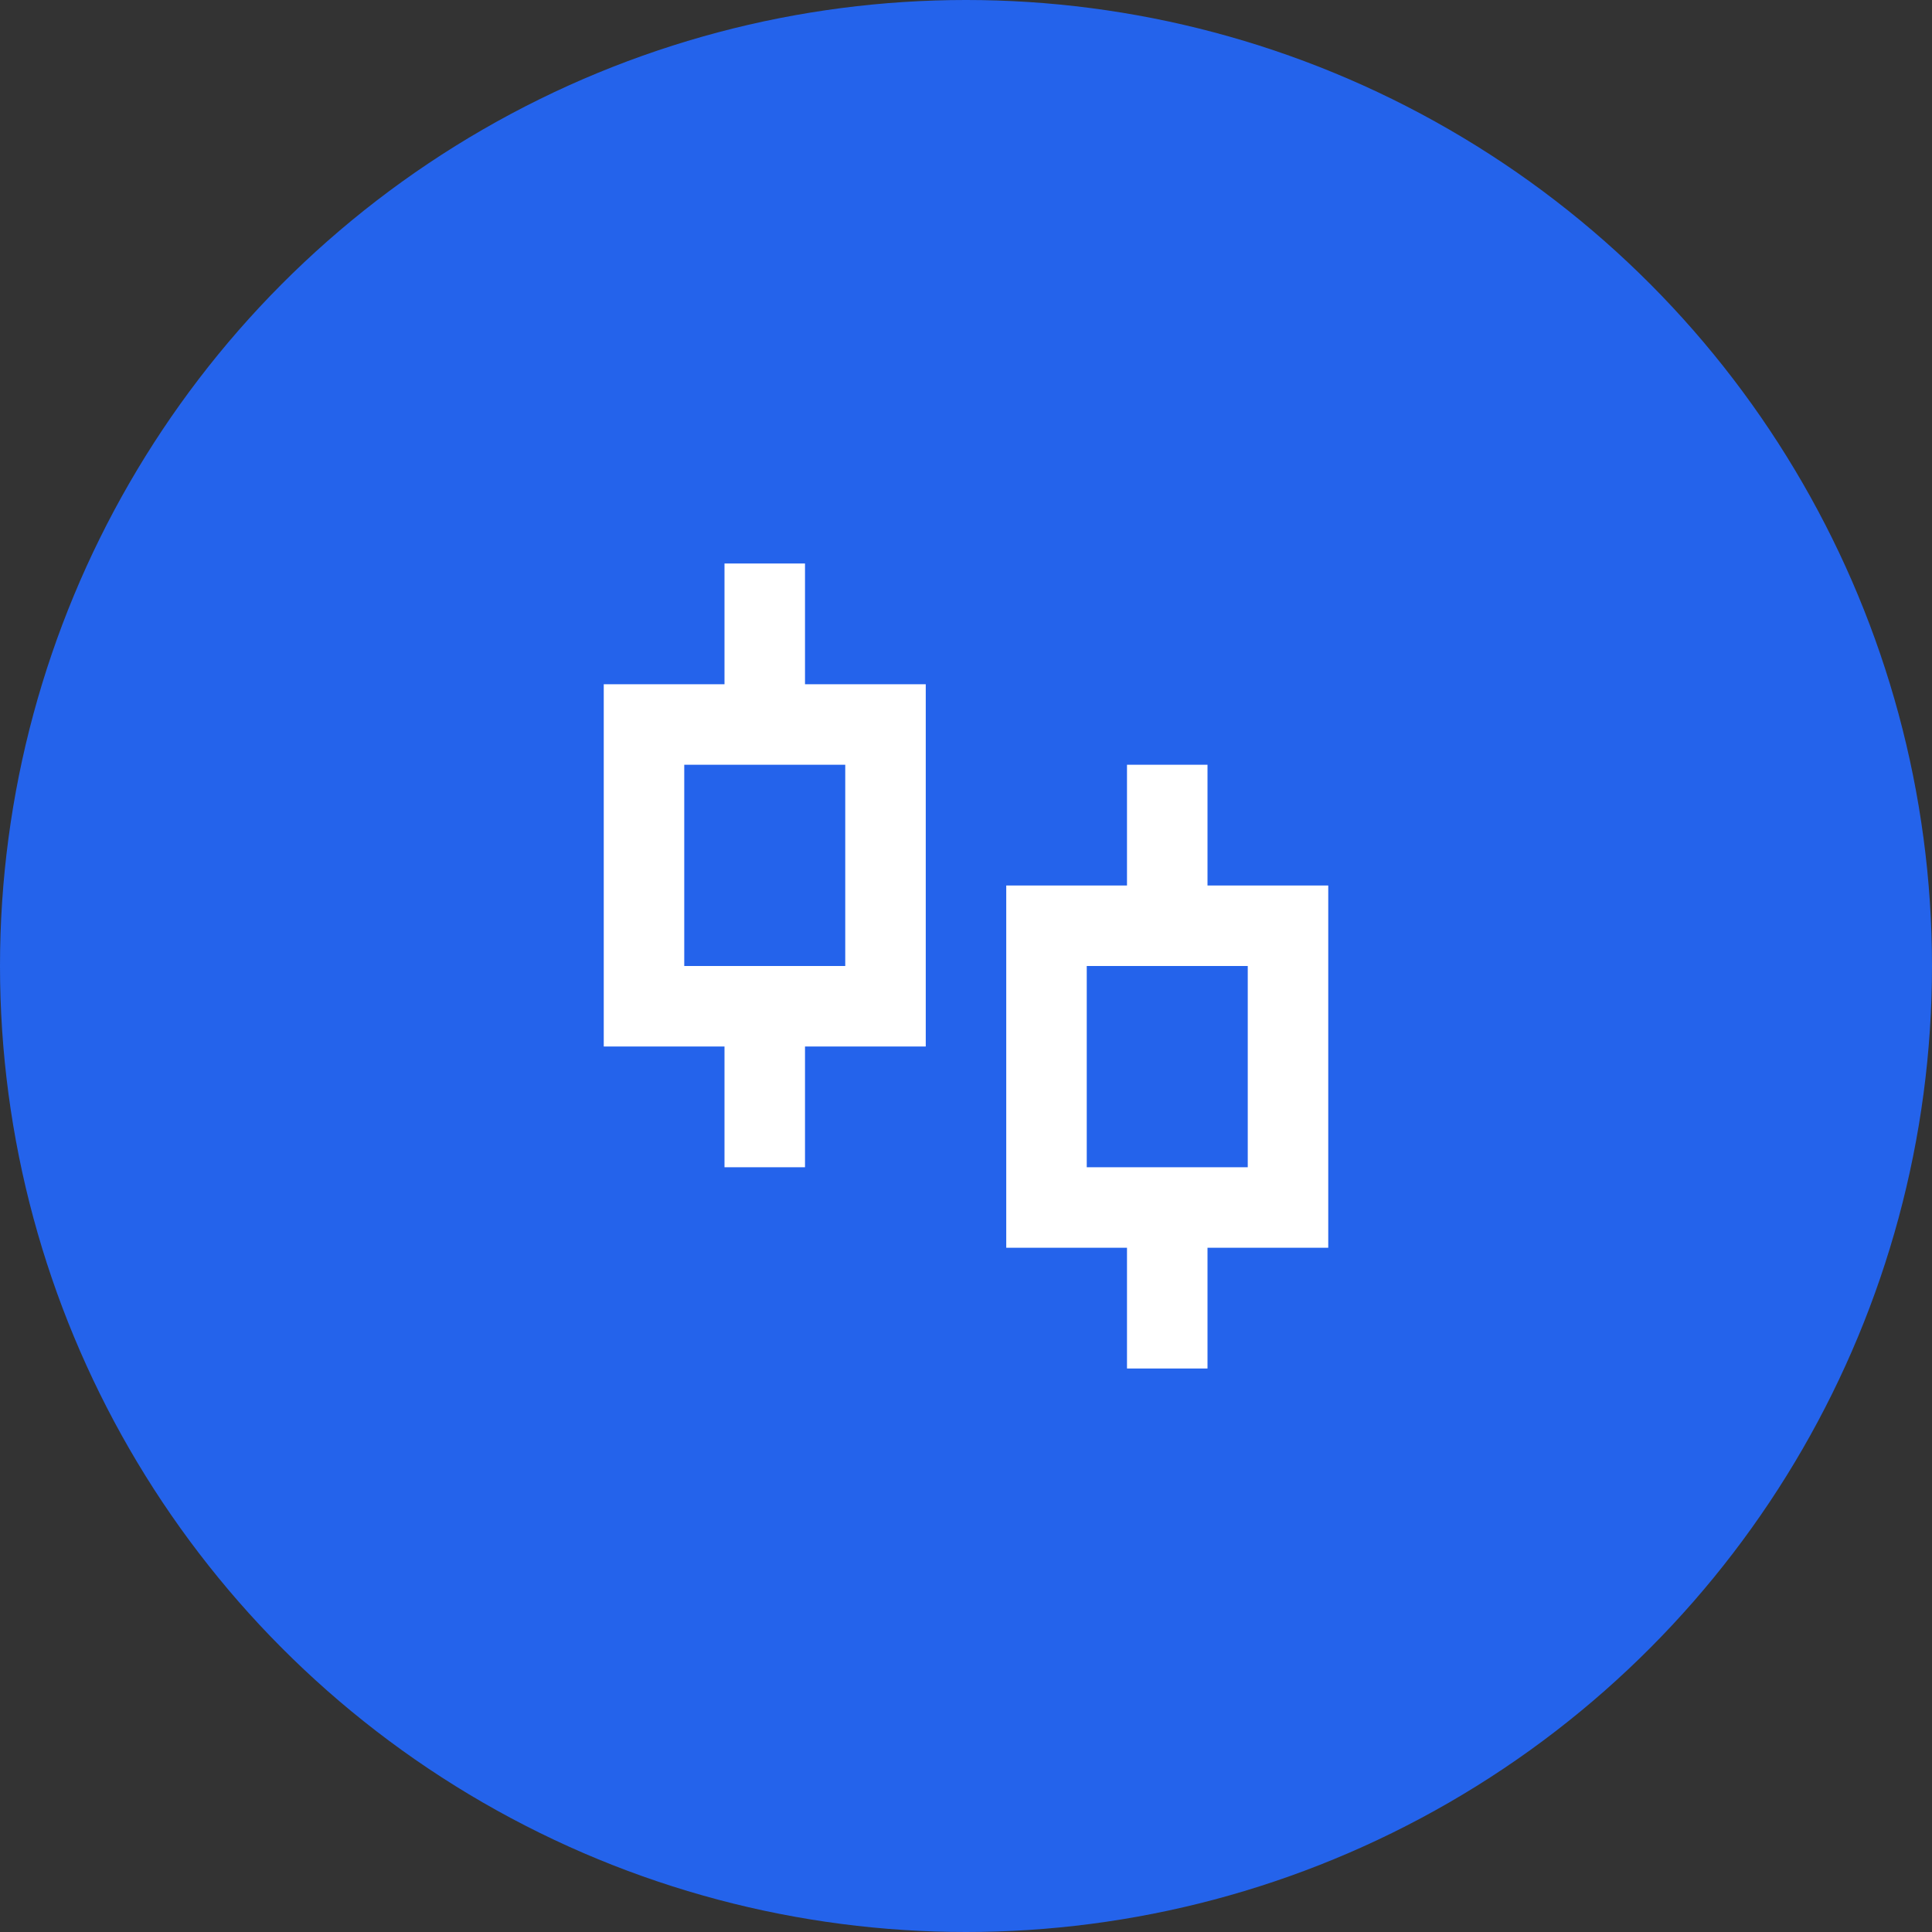
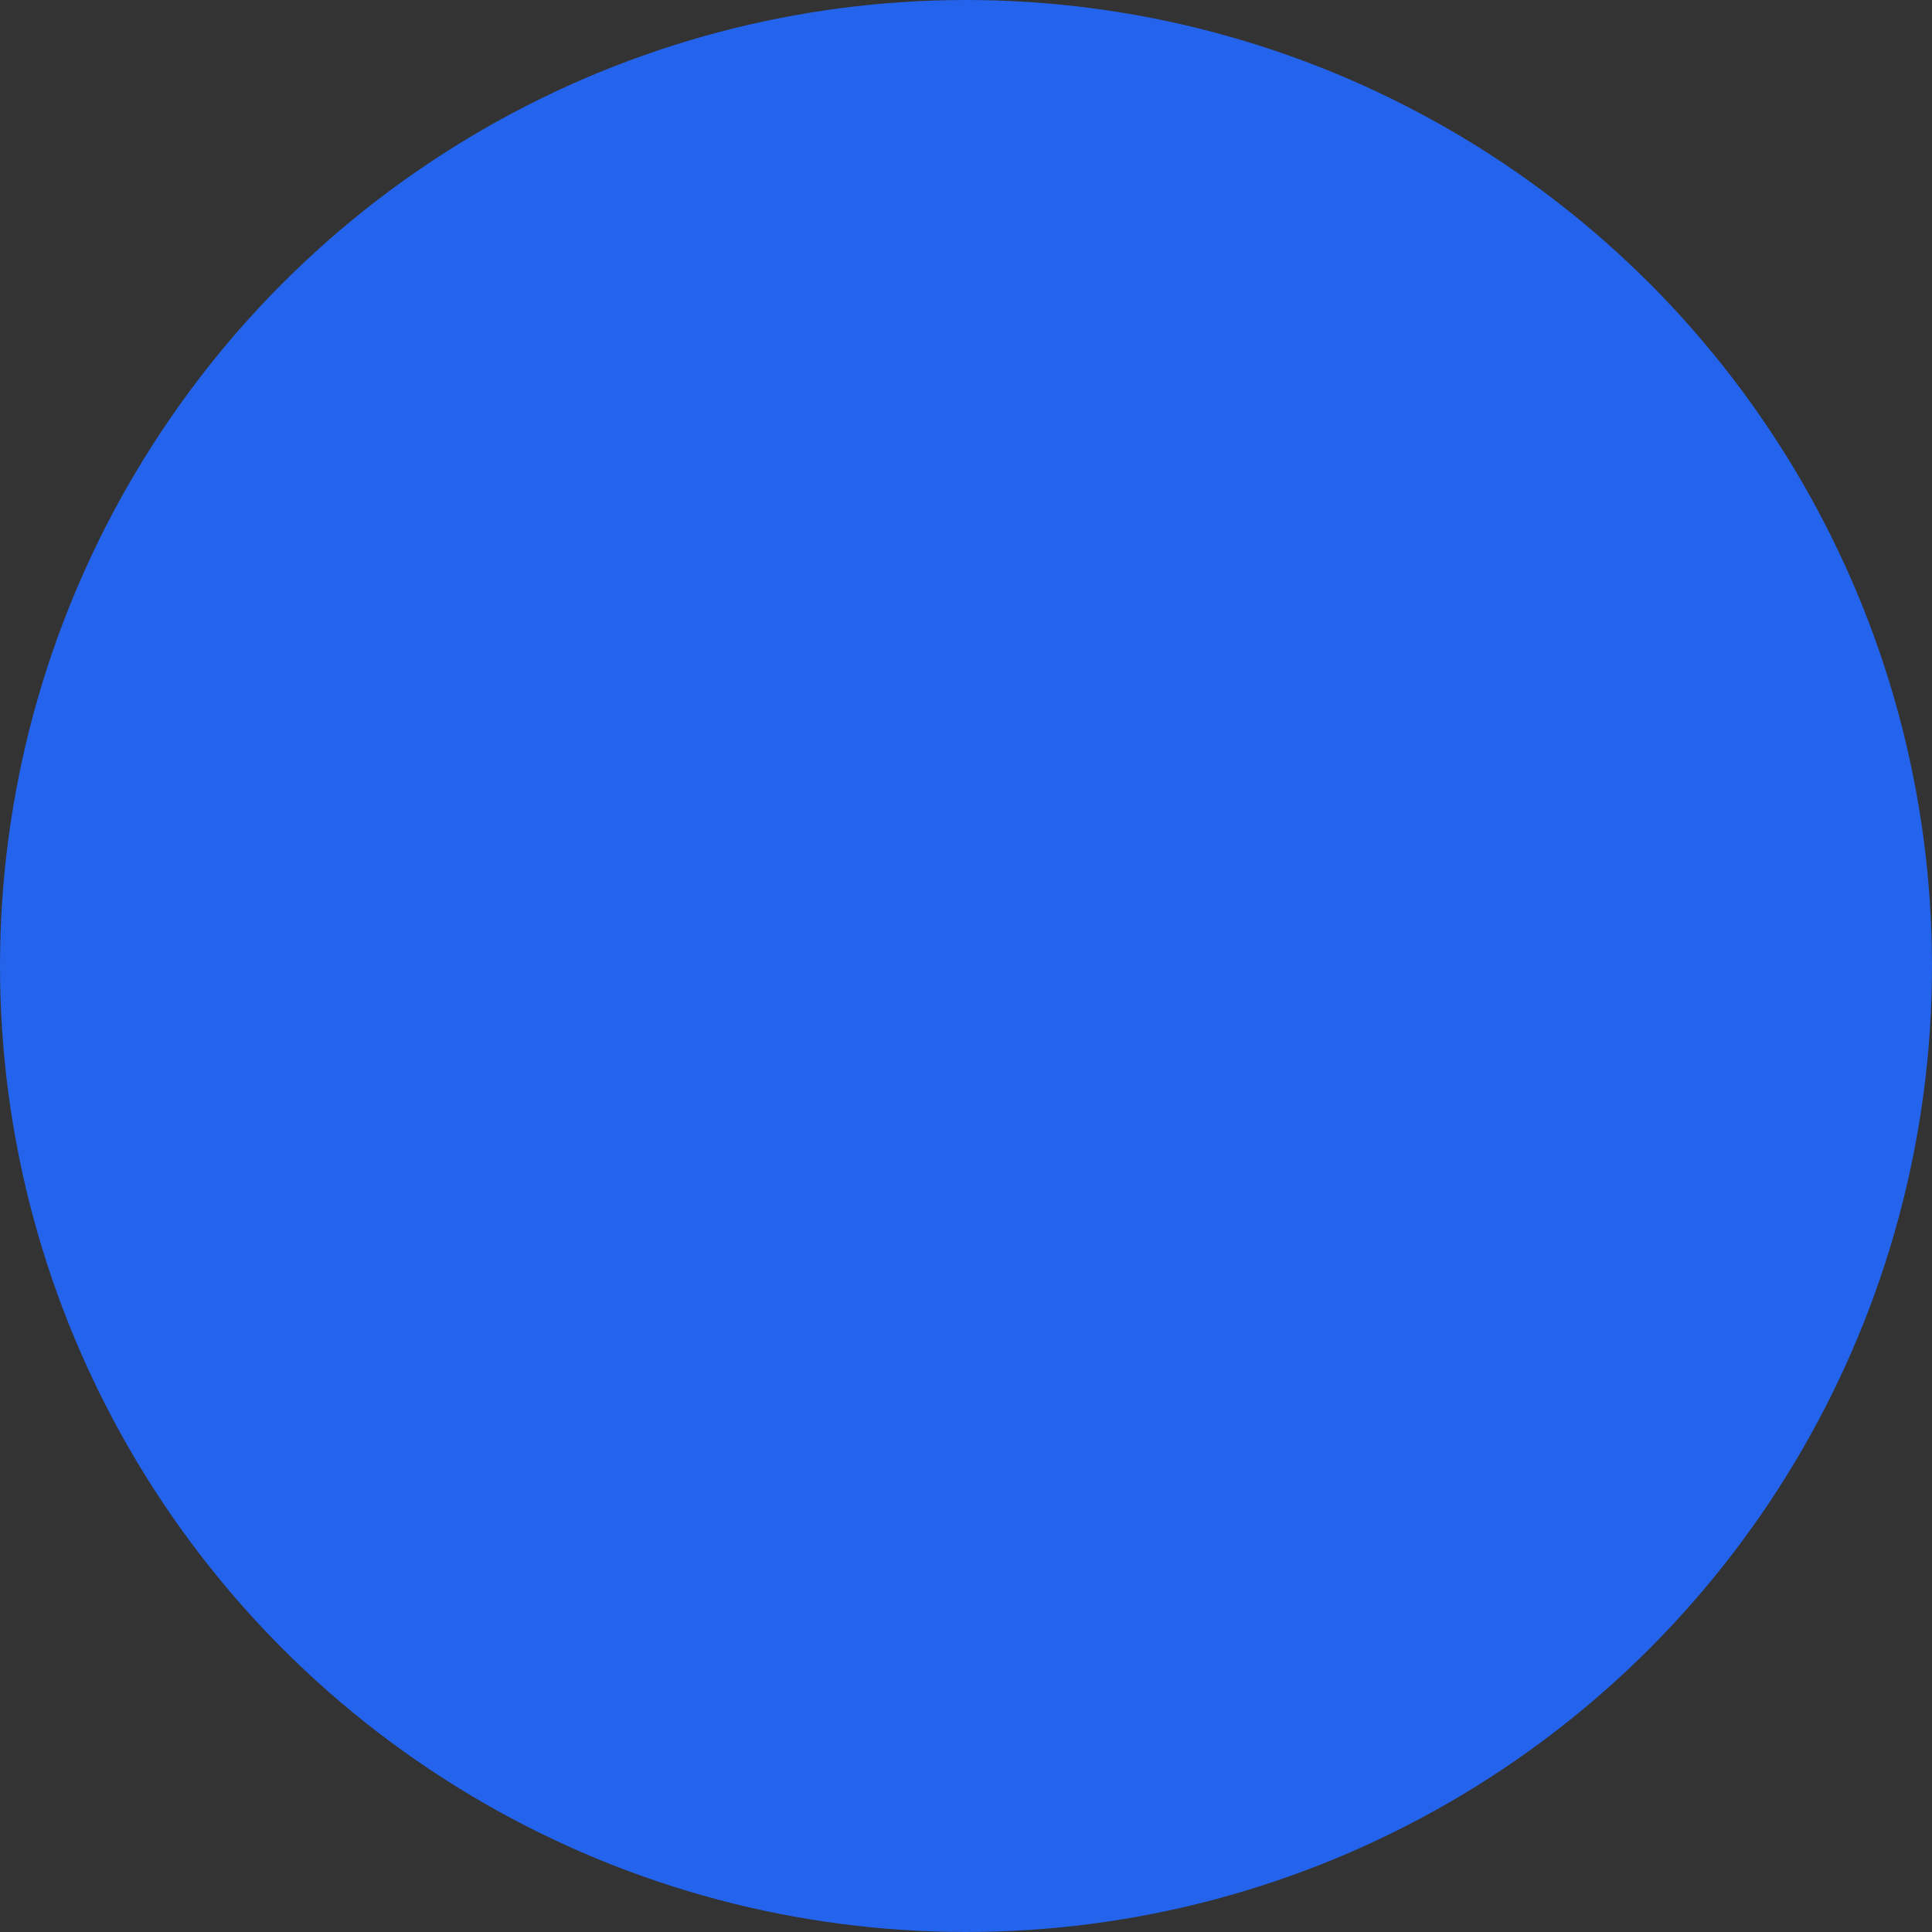
<svg xmlns="http://www.w3.org/2000/svg" width="48" height="48" viewBox="0 0 48 48" fill="none">
  <rect x="0" y="0" width="48" height="48" fill="#333333" stroke="none" />
  <circle cx="24" cy="24" r="24" fill="#2463EB" />
  <g clip-path="url(#clip0_109_236)">
    <path d="M20 17H23V26H20V29H18V26H15V17H18V14H20V17ZM17 19V24H21V19H17ZM30 22H33V31H30V34H28V31H25V22H28V19H30V22ZM27 24V29H31V24H27Z" fill="white" />
  </g>
  <defs>
    <clipPath id="clip0_109_236">
-       <rect width="24" height="24" fill="white" transform="translate(12 12)" />
-     </clipPath>
+       </clipPath>
  </defs>
</svg>